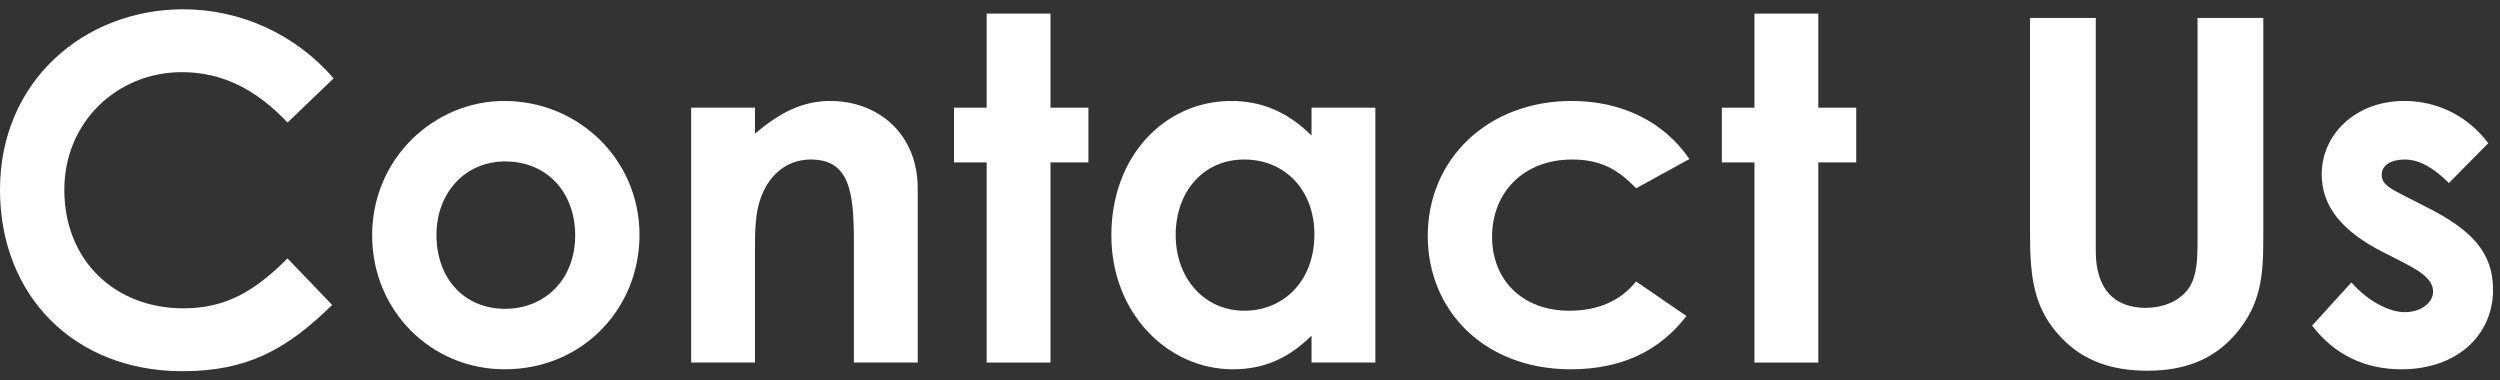
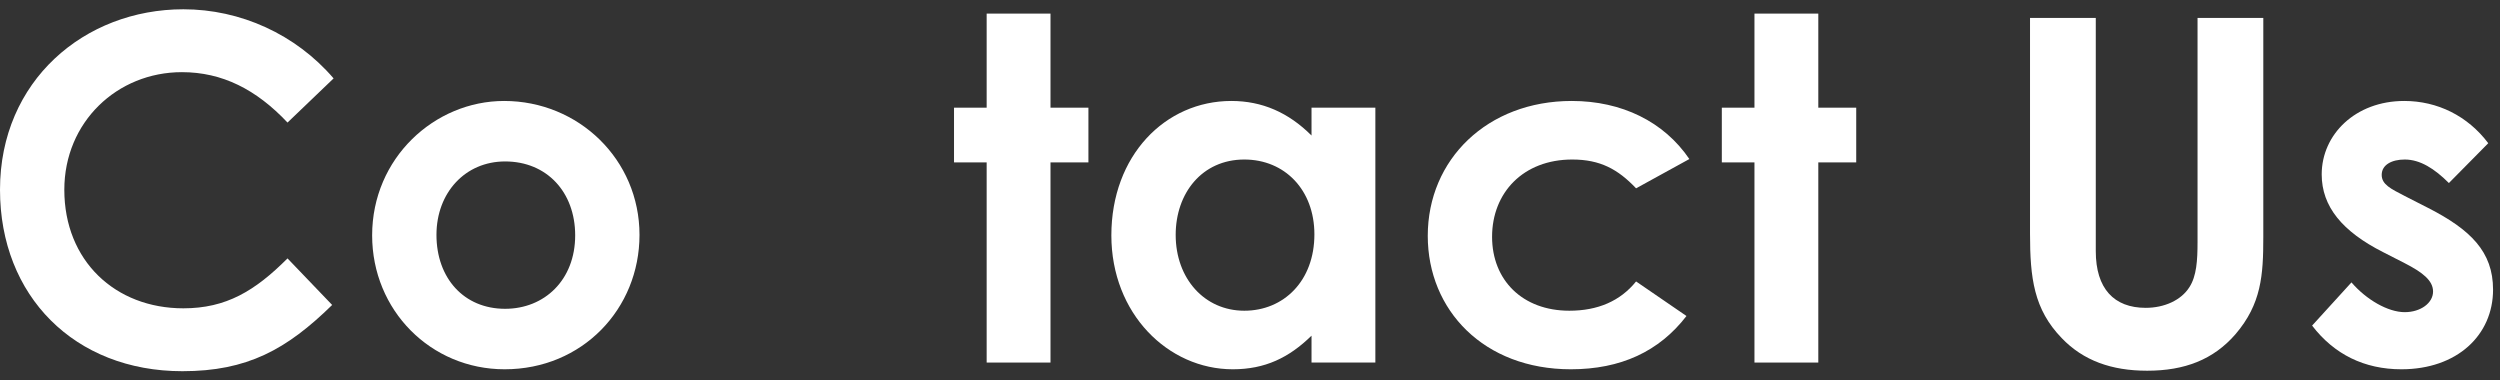
<svg xmlns="http://www.w3.org/2000/svg" width="125" height="19" viewBox="0 0 125 19" fill="none">
  <rect x="0" y="0" width="125" height="19" fill="#333333" stroke="none" />
  <path d="M120.237 13.16L119.157 12.608C117.117 11.576 116.085 10.328 116.085 8.72C116.085 6.728 117.765 5.048 120.213 5.048C121.869 5.048 123.381 5.792 124.413 7.16L122.445 9.152C121.725 8.432 121.005 7.976 120.237 7.976C119.589 7.976 119.085 8.24 119.085 8.744C119.085 9.224 119.541 9.44 120.237 9.8L121.413 10.4C123.525 11.48 124.653 12.584 124.653 14.48C124.653 16.76 122.853 18.464 120.069 18.464C118.221 18.464 116.709 17.72 115.605 16.28L117.573 14.12C118.317 14.984 119.397 15.608 120.237 15.608C121.029 15.608 121.653 15.152 121.653 14.576C121.653 14.024 121.125 13.616 120.237 13.16Z" fill="white" />
  <path d="M101.501 11.672V0.896H104.789V12.56C104.789 14.432 105.701 15.392 107.285 15.392C108.221 15.392 109.061 15.008 109.469 14.36C109.829 13.808 109.877 13.016 109.877 12.104V0.896H113.165V11.864C113.165 13.76 113.069 15.2 111.773 16.712C110.669 17.984 109.229 18.536 107.357 18.536C105.581 18.536 104.165 18.032 103.085 16.904C101.693 15.464 101.501 13.904 101.501 11.672Z" fill="white" />
  <path d="M87.723 5.384V0.68H90.915V5.384H92.811V8.12H90.915V18.128H87.723V8.12H86.091V5.384H87.723Z" fill="white" />
  <path d="M81.804 14.072L84.324 15.8C82.956 17.576 81.036 18.464 78.54 18.464C74.196 18.464 71.388 15.512 71.388 11.792C71.388 7.976 74.364 5.048 78.588 5.048C81.084 5.048 83.196 6.08 84.468 7.952L81.804 9.416C80.892 8.456 80.004 7.976 78.612 7.976C76.164 7.976 74.604 9.632 74.604 11.84C74.604 14 76.116 15.536 78.468 15.536C79.884 15.536 81.012 15.056 81.804 14.072Z" fill="white" />
  <path d="M65.576 18.128V16.784C64.448 17.888 63.248 18.464 61.64 18.464C58.4 18.464 55.568 15.68 55.568 11.768C55.568 7.784 58.256 5.048 61.568 5.048C63.104 5.048 64.424 5.624 65.576 6.776V5.384H68.768V18.128H65.576ZM62.216 7.976C60.104 7.976 58.784 9.656 58.784 11.744C58.784 13.928 60.224 15.536 62.216 15.536C64.184 15.536 65.72 14.048 65.72 11.72C65.72 9.488 64.232 7.976 62.216 7.976Z" fill="white" />
  <path d="M49.333 5.384V0.68H52.525V5.384H54.421V8.12H52.525V18.128H49.333V8.12H47.701V5.384H49.333Z" fill="white" />
-   <path d="M37.75 5.384V6.68C38.974 5.648 40.102 5.048 41.518 5.048C43.894 5.048 45.886 6.68 45.886 9.416V18.128H42.694V12.104C42.694 9.584 42.478 7.976 40.534 7.976C39.646 7.976 38.878 8.408 38.374 9.2C37.726 10.232 37.75 11.384 37.75 12.704V18.128H34.558V5.384H37.75Z" fill="white" />
  <path d="M25.207 5.048C28.927 5.048 31.975 7.976 31.975 11.744C31.975 15.44 29.119 18.464 25.231 18.464C21.535 18.464 18.607 15.512 18.607 11.768C18.607 7.904 21.727 5.048 25.207 5.048ZM25.255 8.072C23.263 8.072 21.823 9.632 21.823 11.744C21.823 13.904 23.191 15.44 25.255 15.44C27.223 15.44 28.759 14 28.759 11.768C28.759 9.608 27.343 8.072 25.255 8.072Z" fill="white" />
  <path d="M14.376 12.92L16.608 15.248C14.328 17.48 12.36 18.56 9.12 18.56C3.72 18.56 0 14.792 0 9.488C0 4.04 4.224 0.464 9.168 0.464C12.024 0.464 14.784 1.712 16.68 3.92L14.376 6.128C12.816 4.472 11.112 3.608 9.096 3.608C5.856 3.608 3.216 6.104 3.216 9.488C3.216 13.04 5.76 15.416 9.168 15.416C11.304 15.416 12.744 14.552 14.376 12.92Z" fill="white" />
</svg>